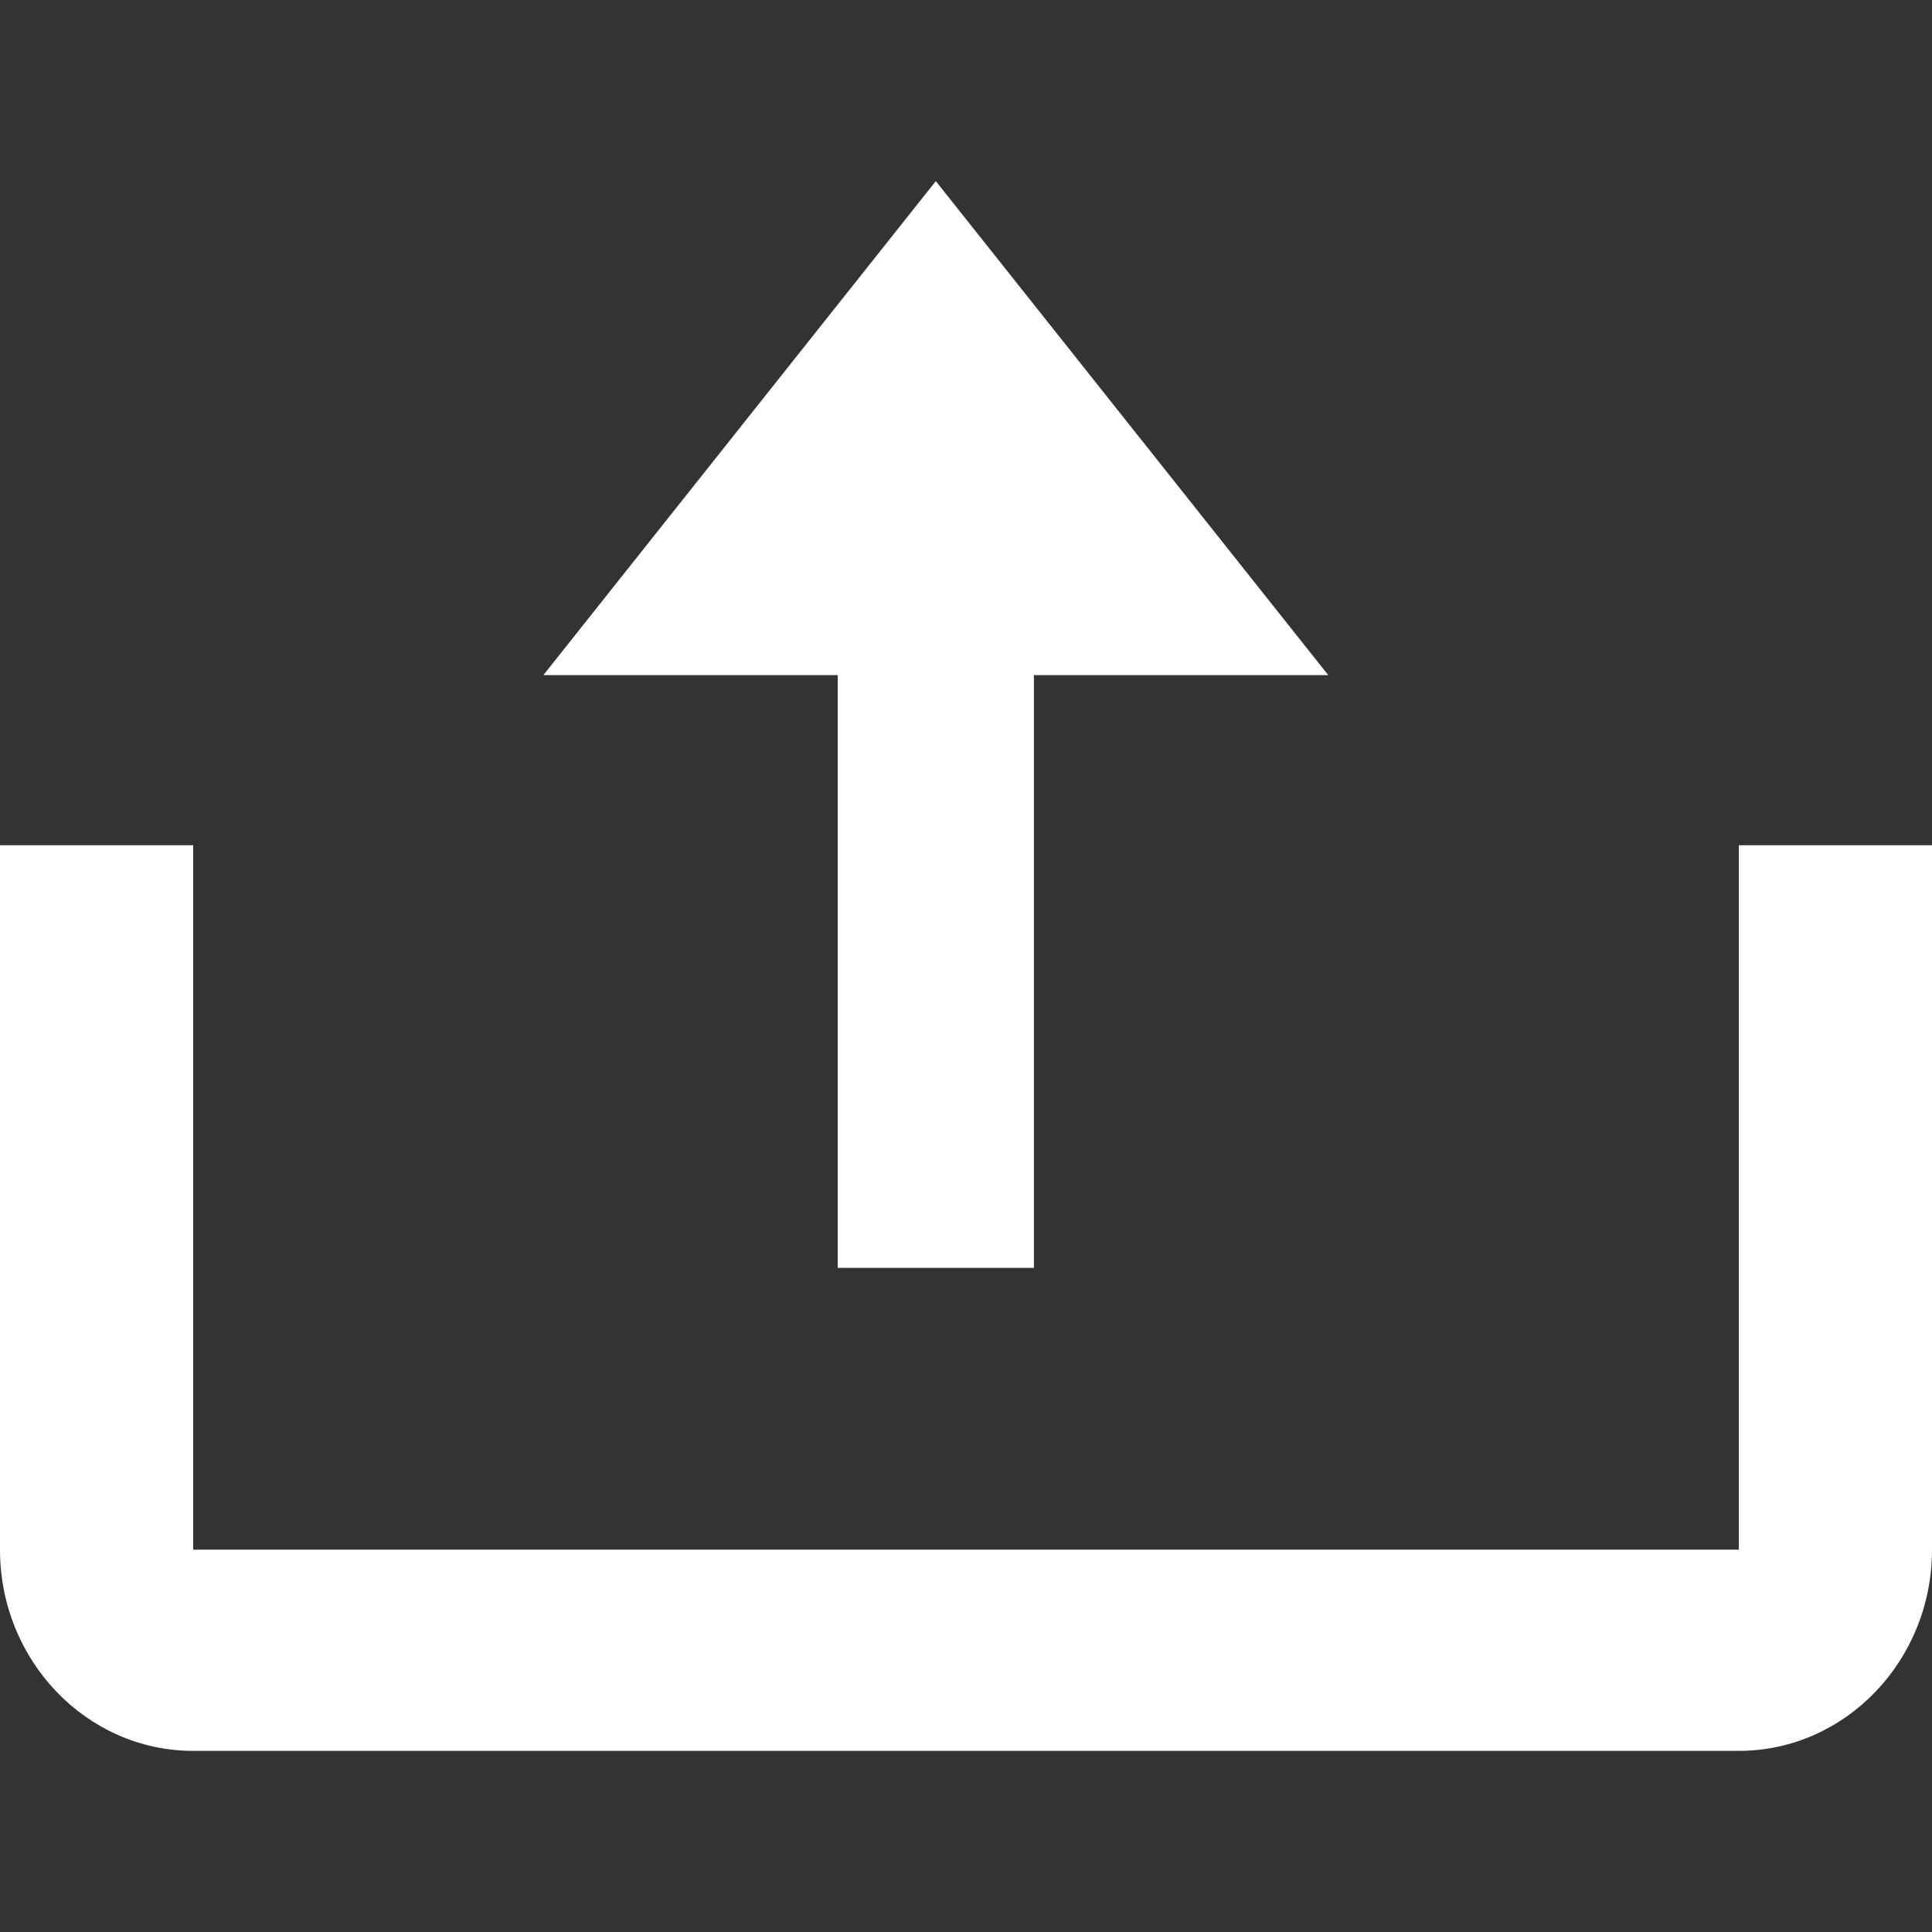
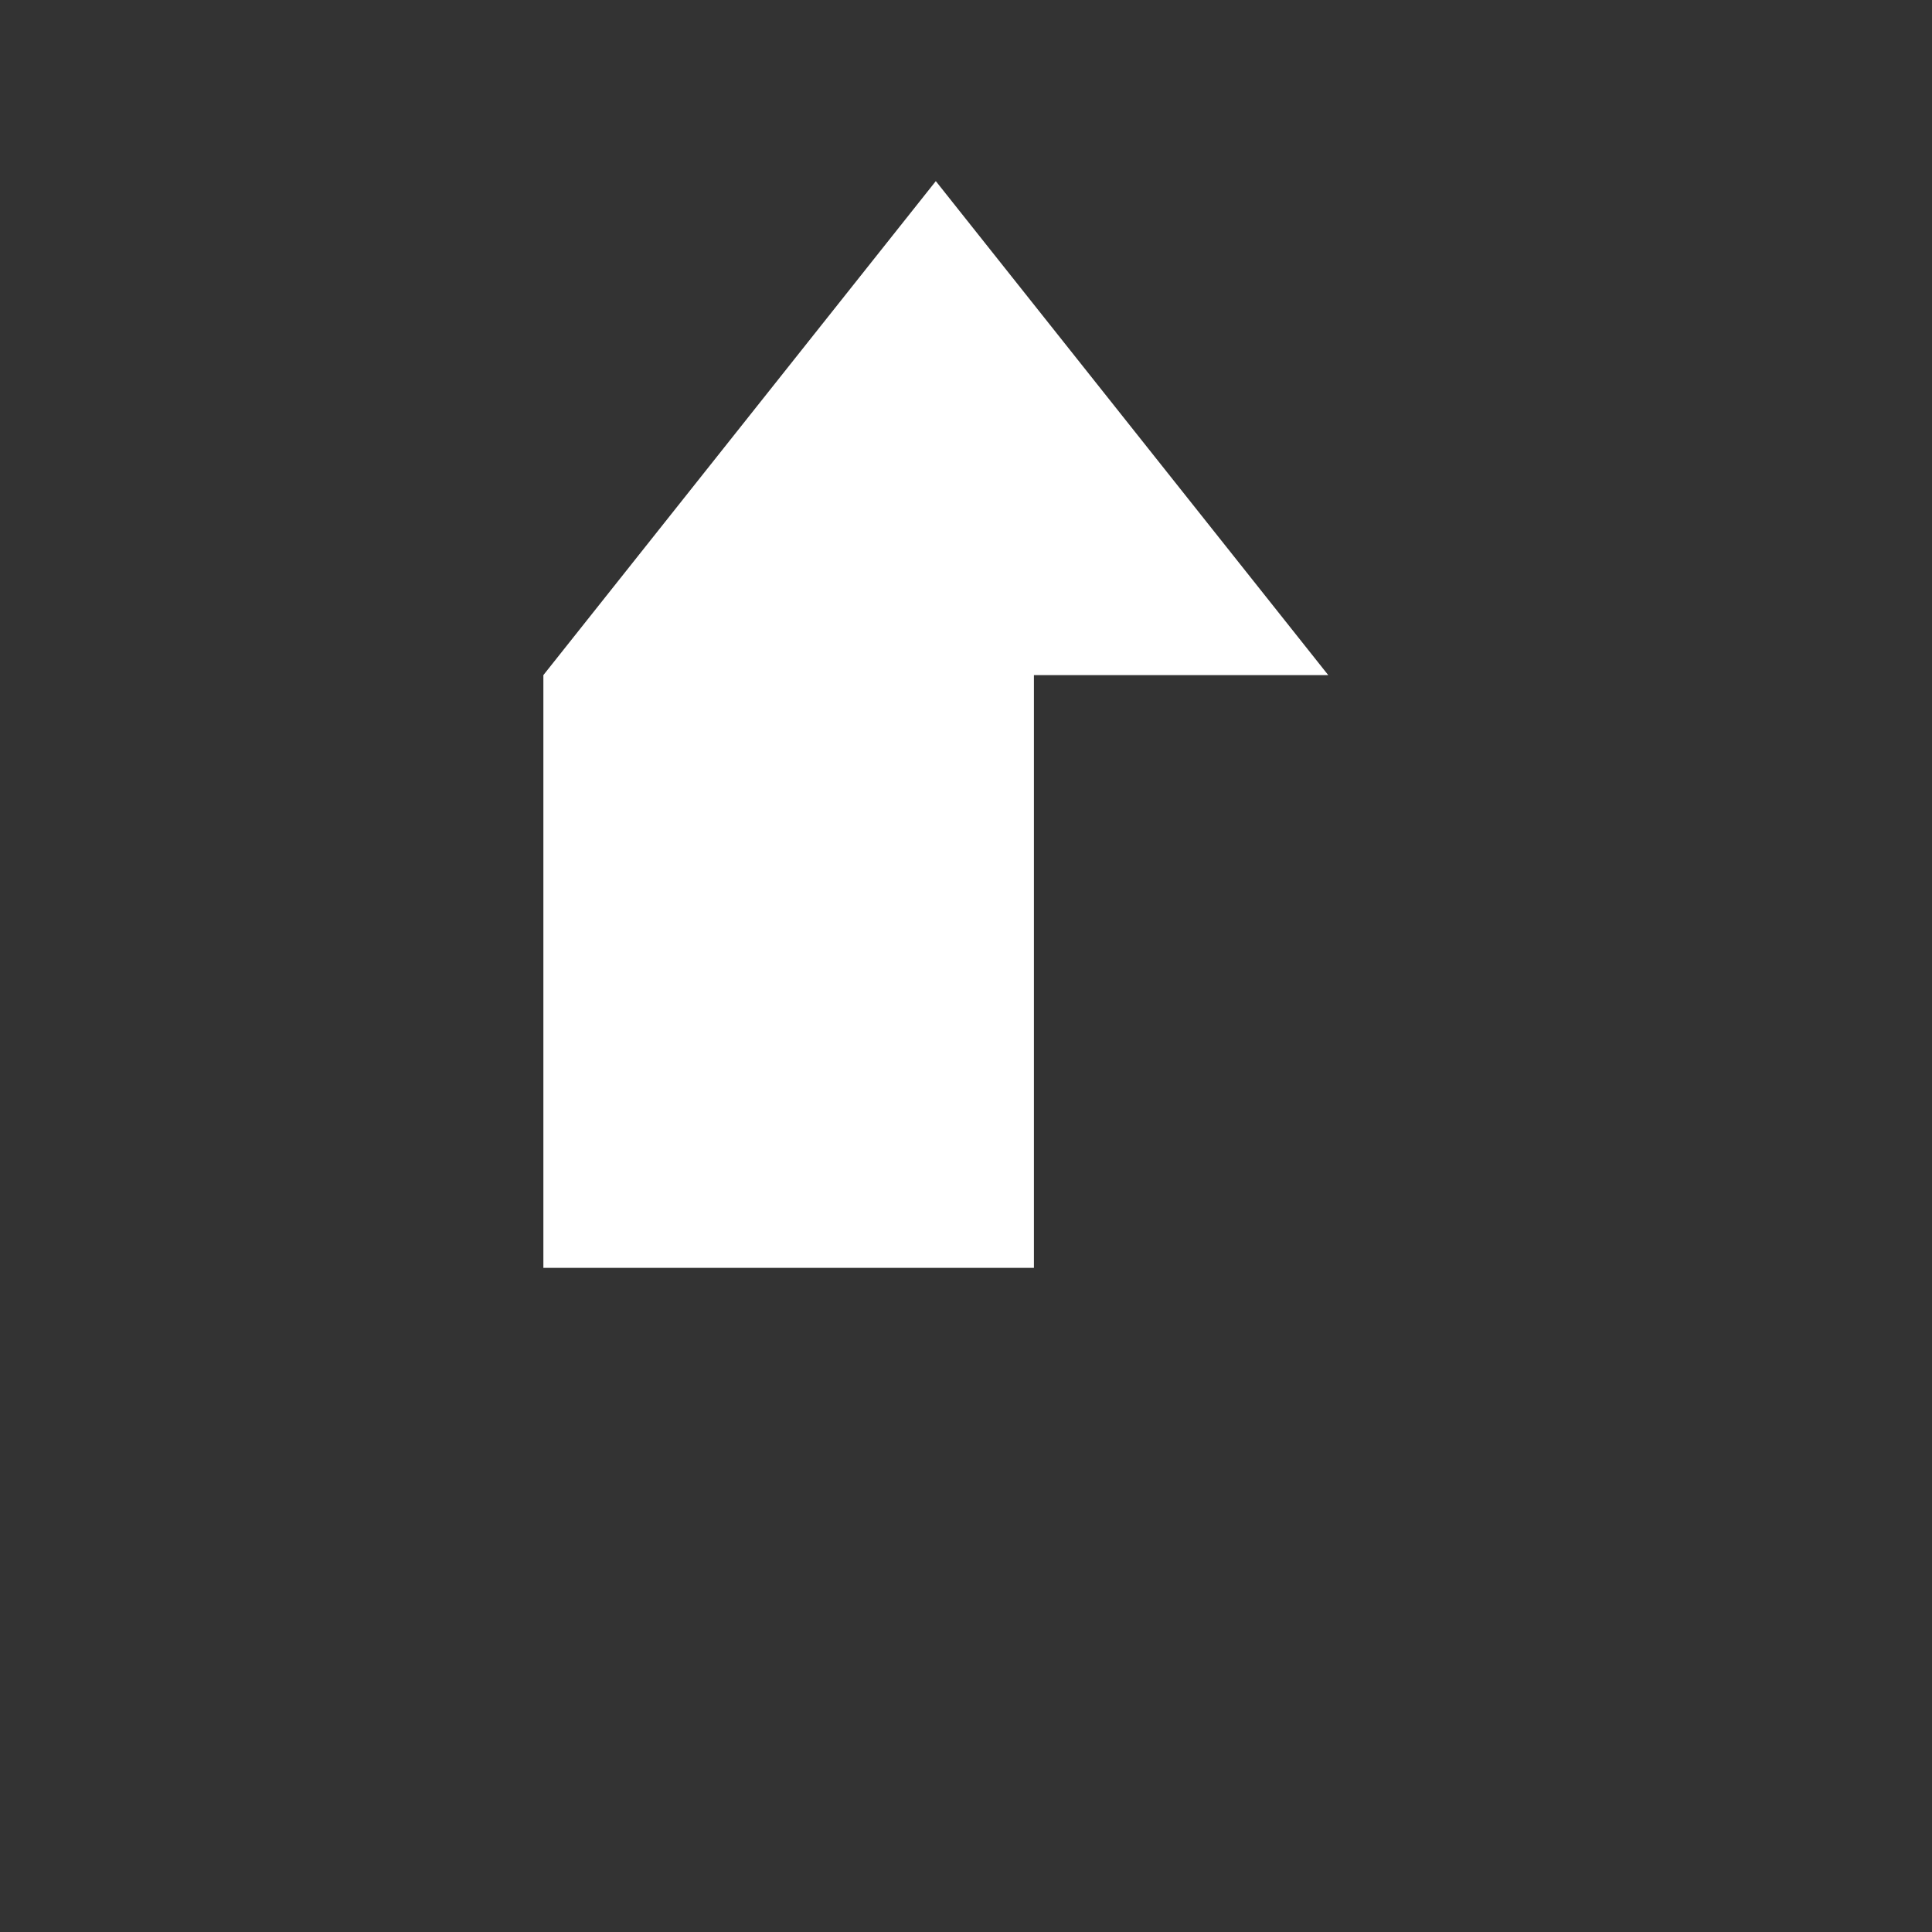
<svg xmlns="http://www.w3.org/2000/svg" width="32" height="32" viewBox="0 0 32 32" fill="none">
  <rect x="0" y="0" width="32" height="32" fill="#333333" stroke="none" />
-   <path d="M13.875 21H17.125V11.182H22L15.5 3L9 11.182H13.875V21Z" fill="white" />
-   <path d="M28.8 25.667H3.2V14H0V25.667C0 27.505 1.435 29 3.2 29H28.8C30.565 29 32 27.505 32 25.667V14H28.8V25.667Z" fill="white" />
+   <path d="M13.875 21H17.125V11.182H22L15.5 3L9 11.182V21Z" fill="white" />
</svg>